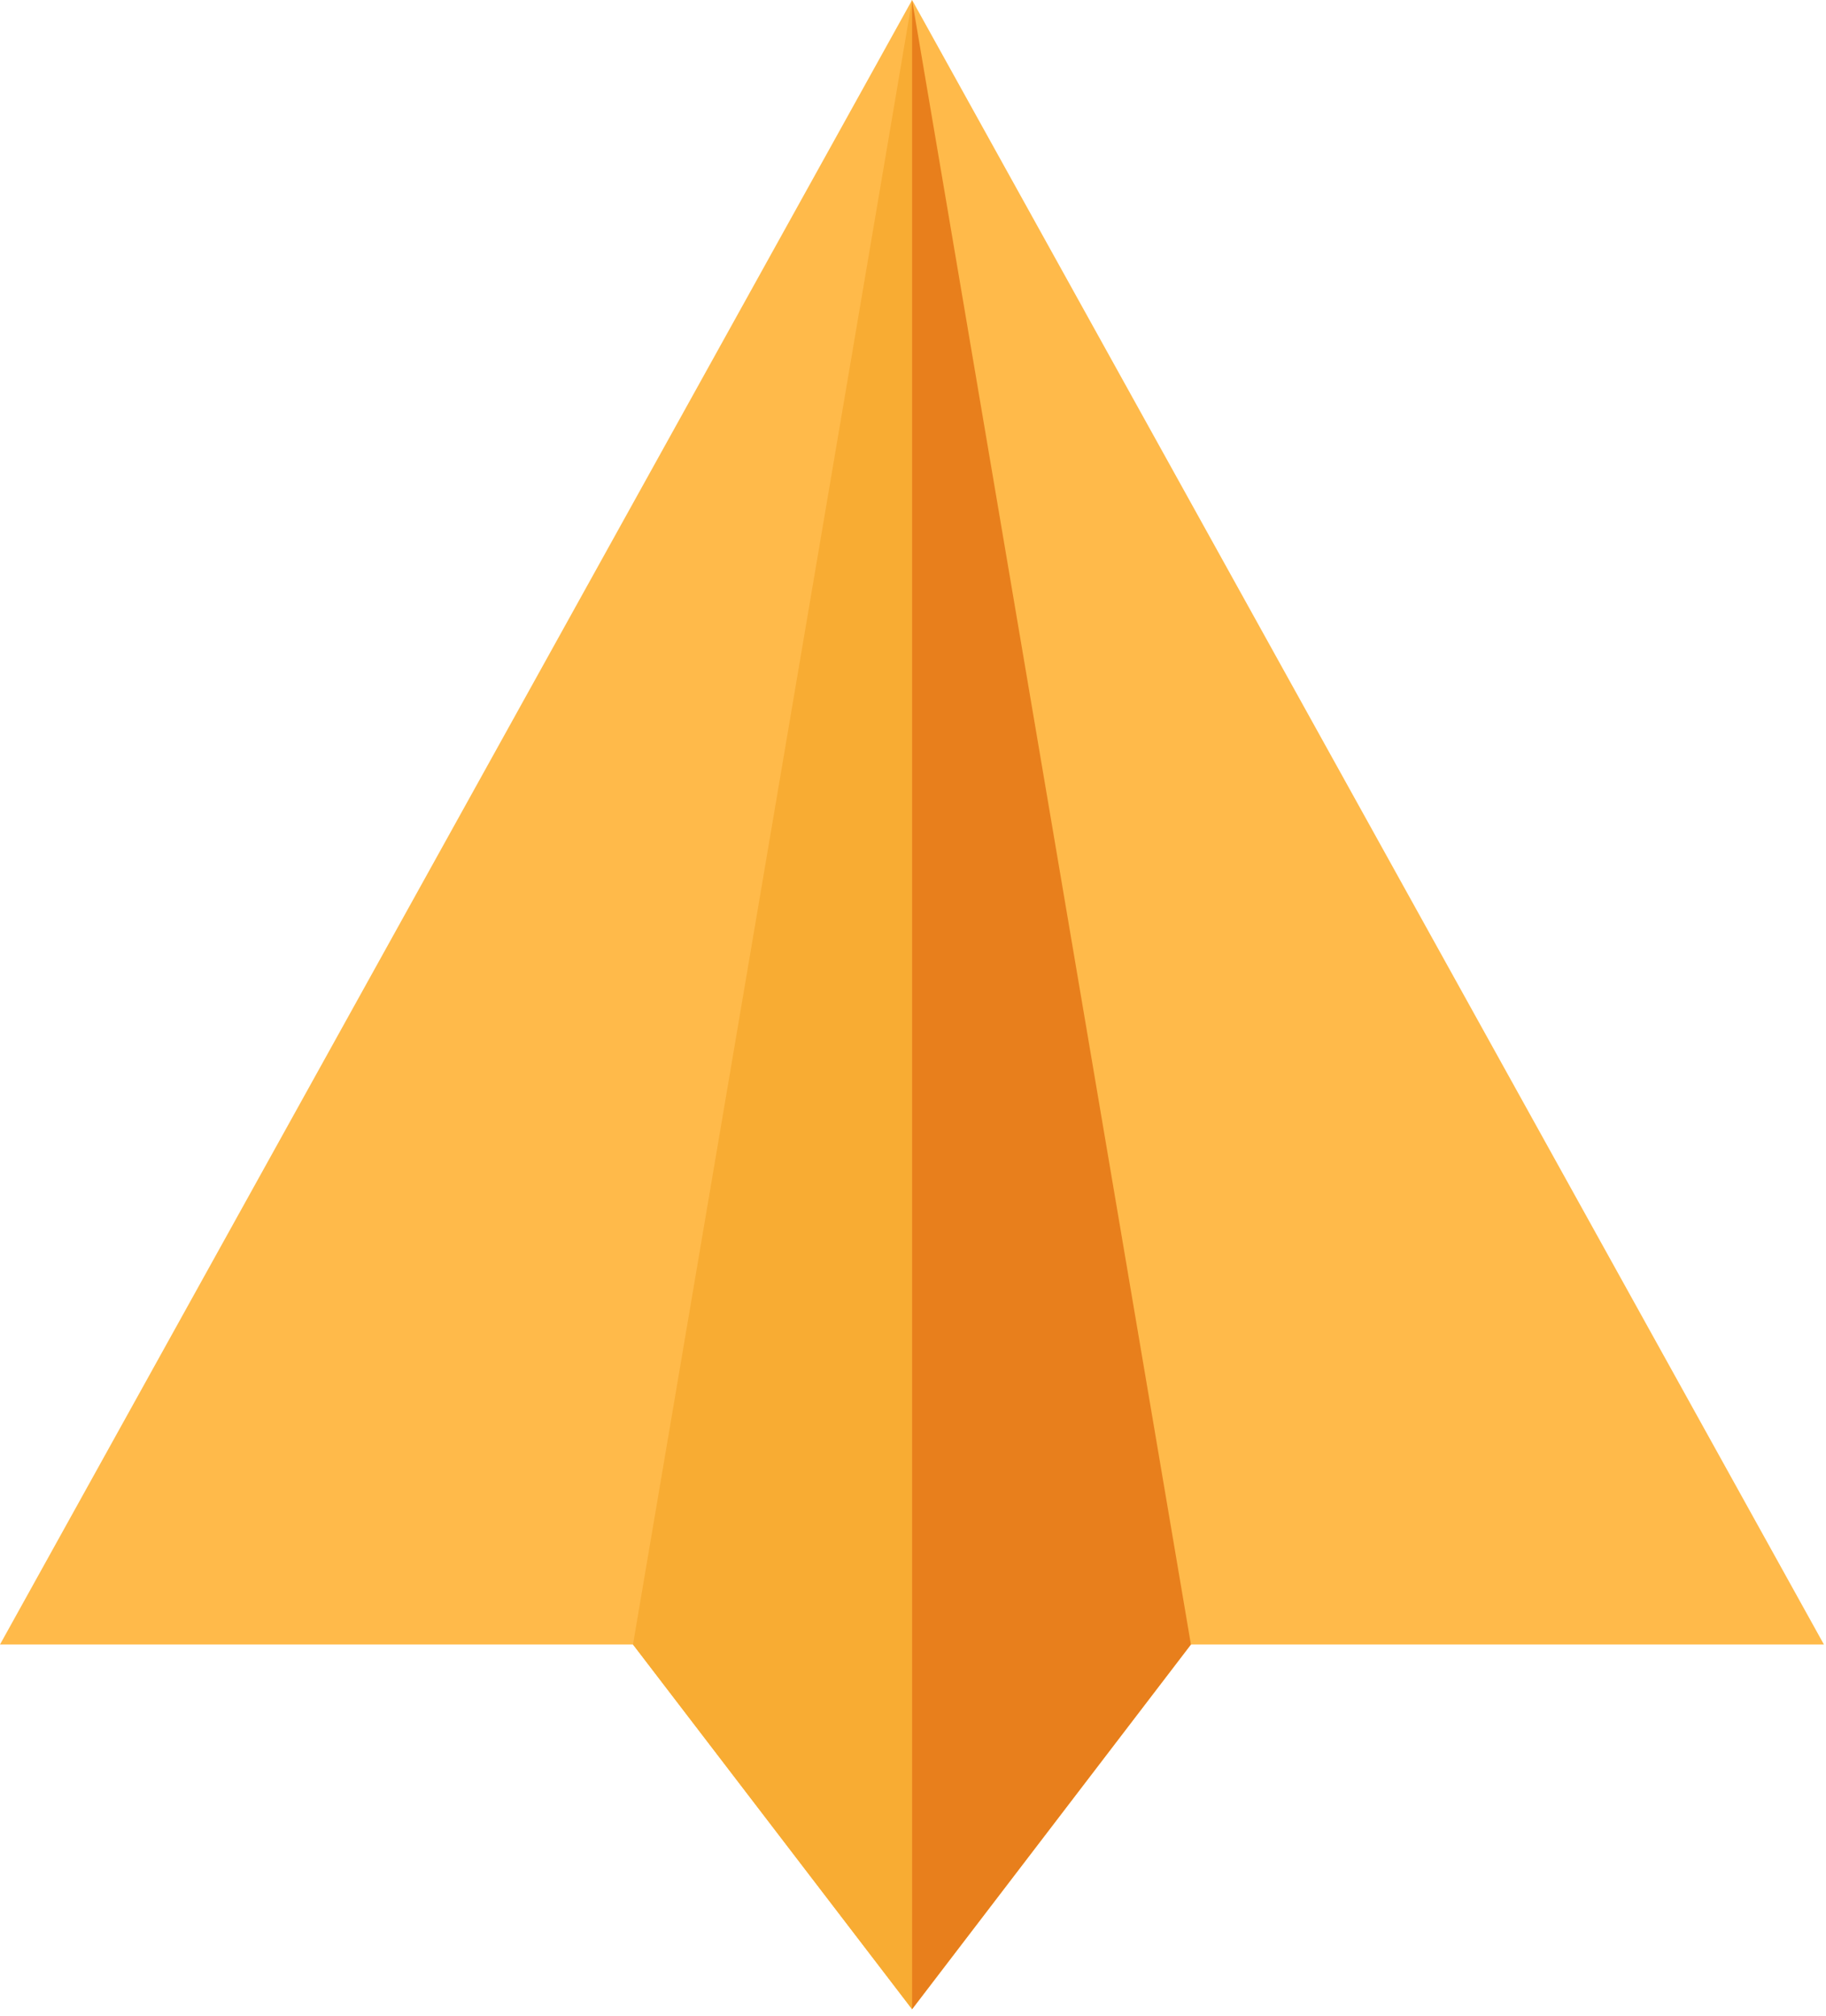
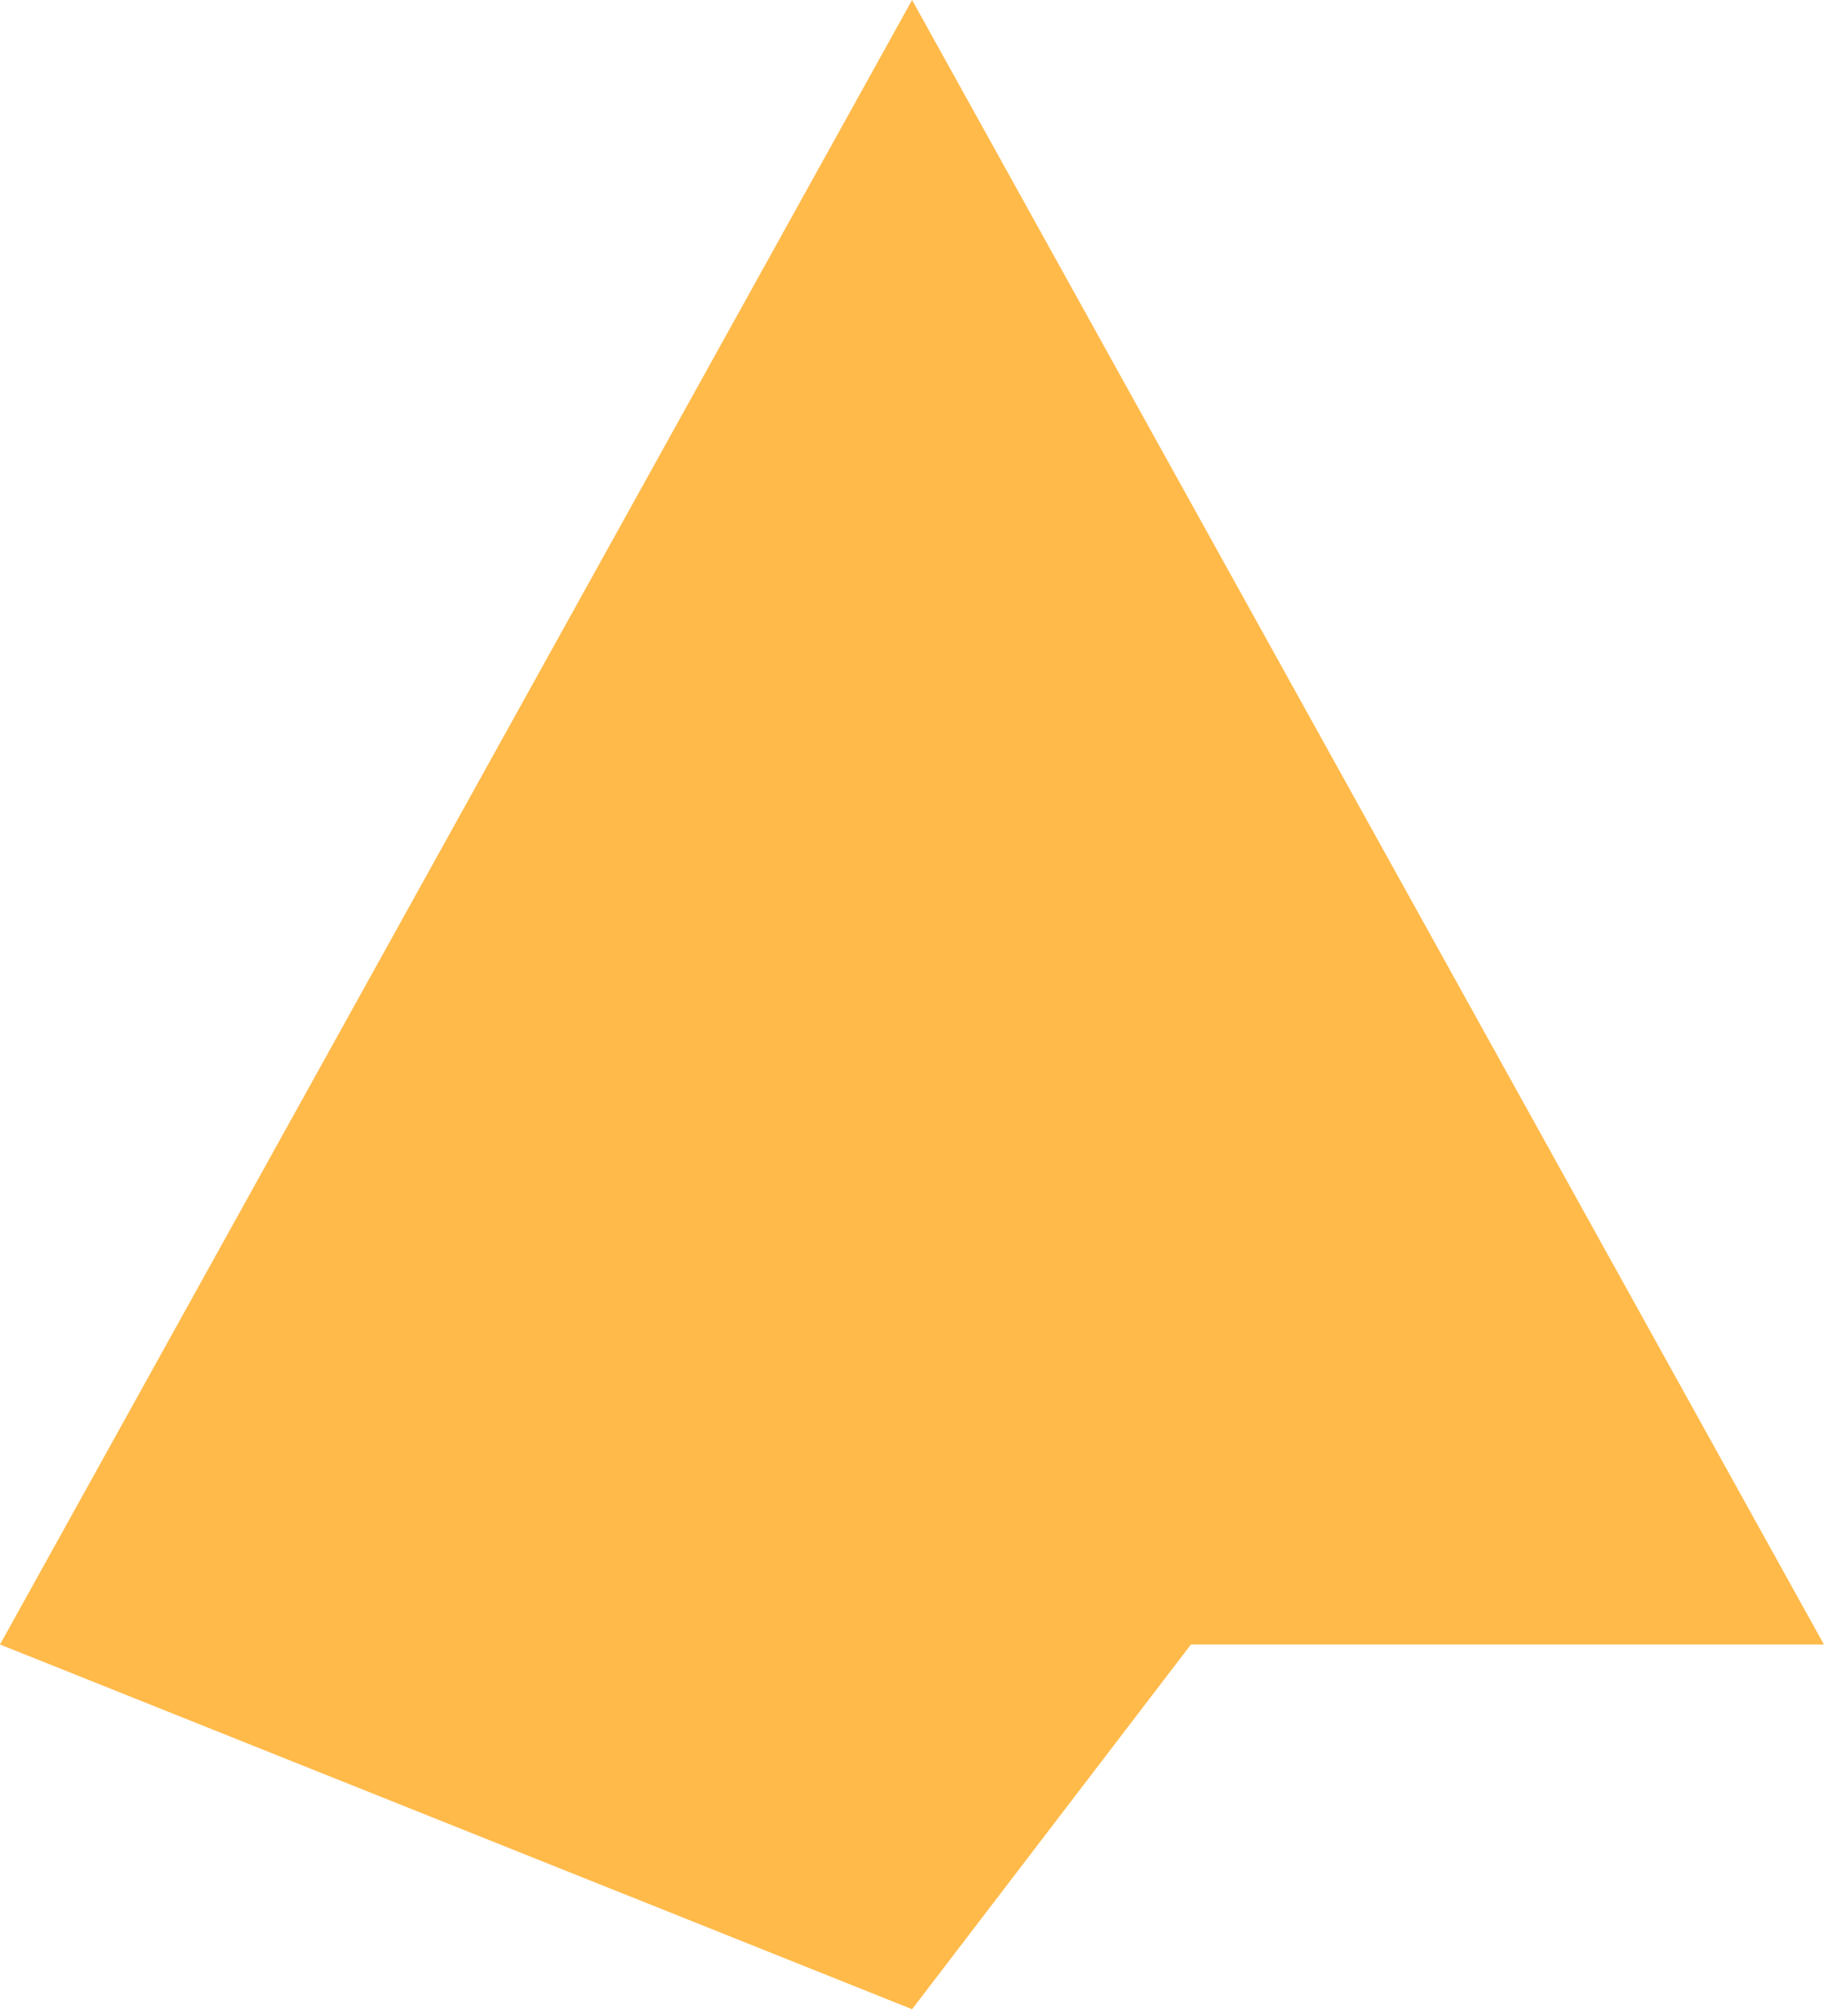
<svg xmlns="http://www.w3.org/2000/svg" width="96" height="106" viewBox="0 0 96 106" fill="none">
-   <path d="M47.952 0L0 86.454H33.279L47.952 105.627L62.612 86.454H95.891L47.952 0Z" fill="#FFBA4A" />
-   <path d="M47.952 0L33.279 86.454L47.952 105.627V0Z" fill="#F8AC33" />
-   <path d="M47.951 0L62.611 86.454L47.951 105.627V0Z" fill="#E87F1C" />
+   <path d="M47.952 0L0 86.454L47.952 105.627L62.612 86.454H95.891L47.952 0Z" fill="#FFBA4A" />
</svg>